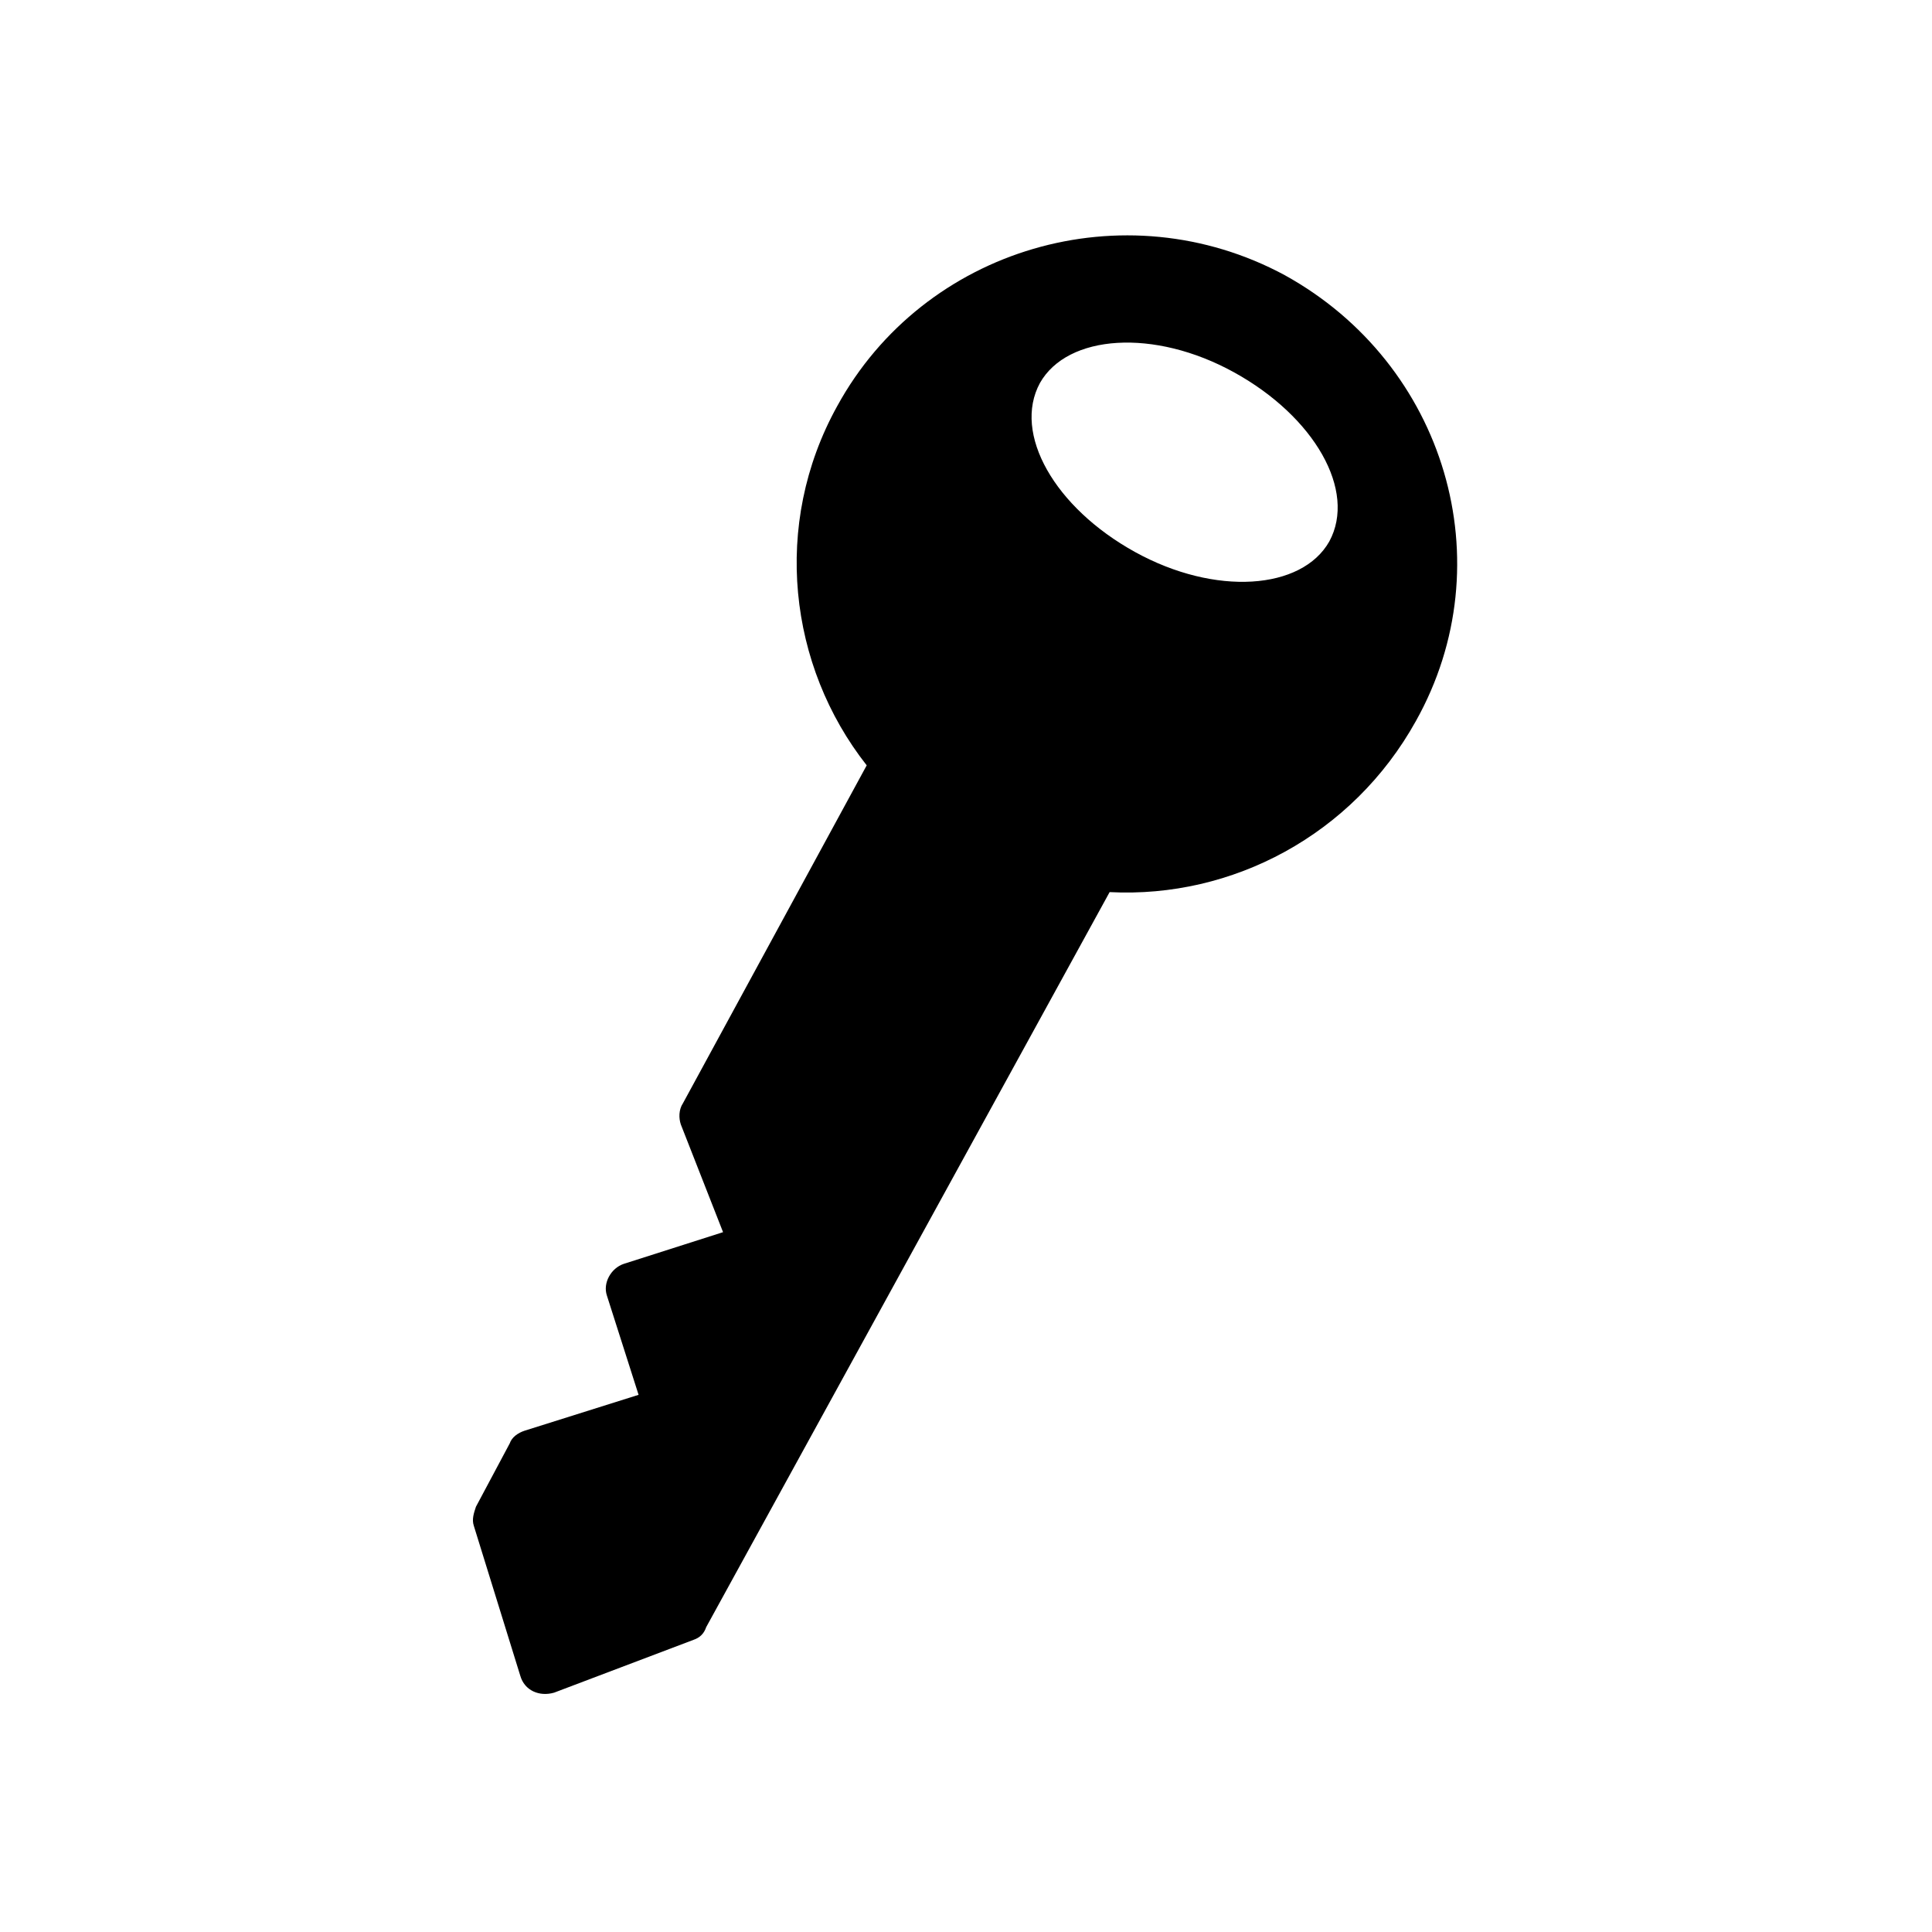
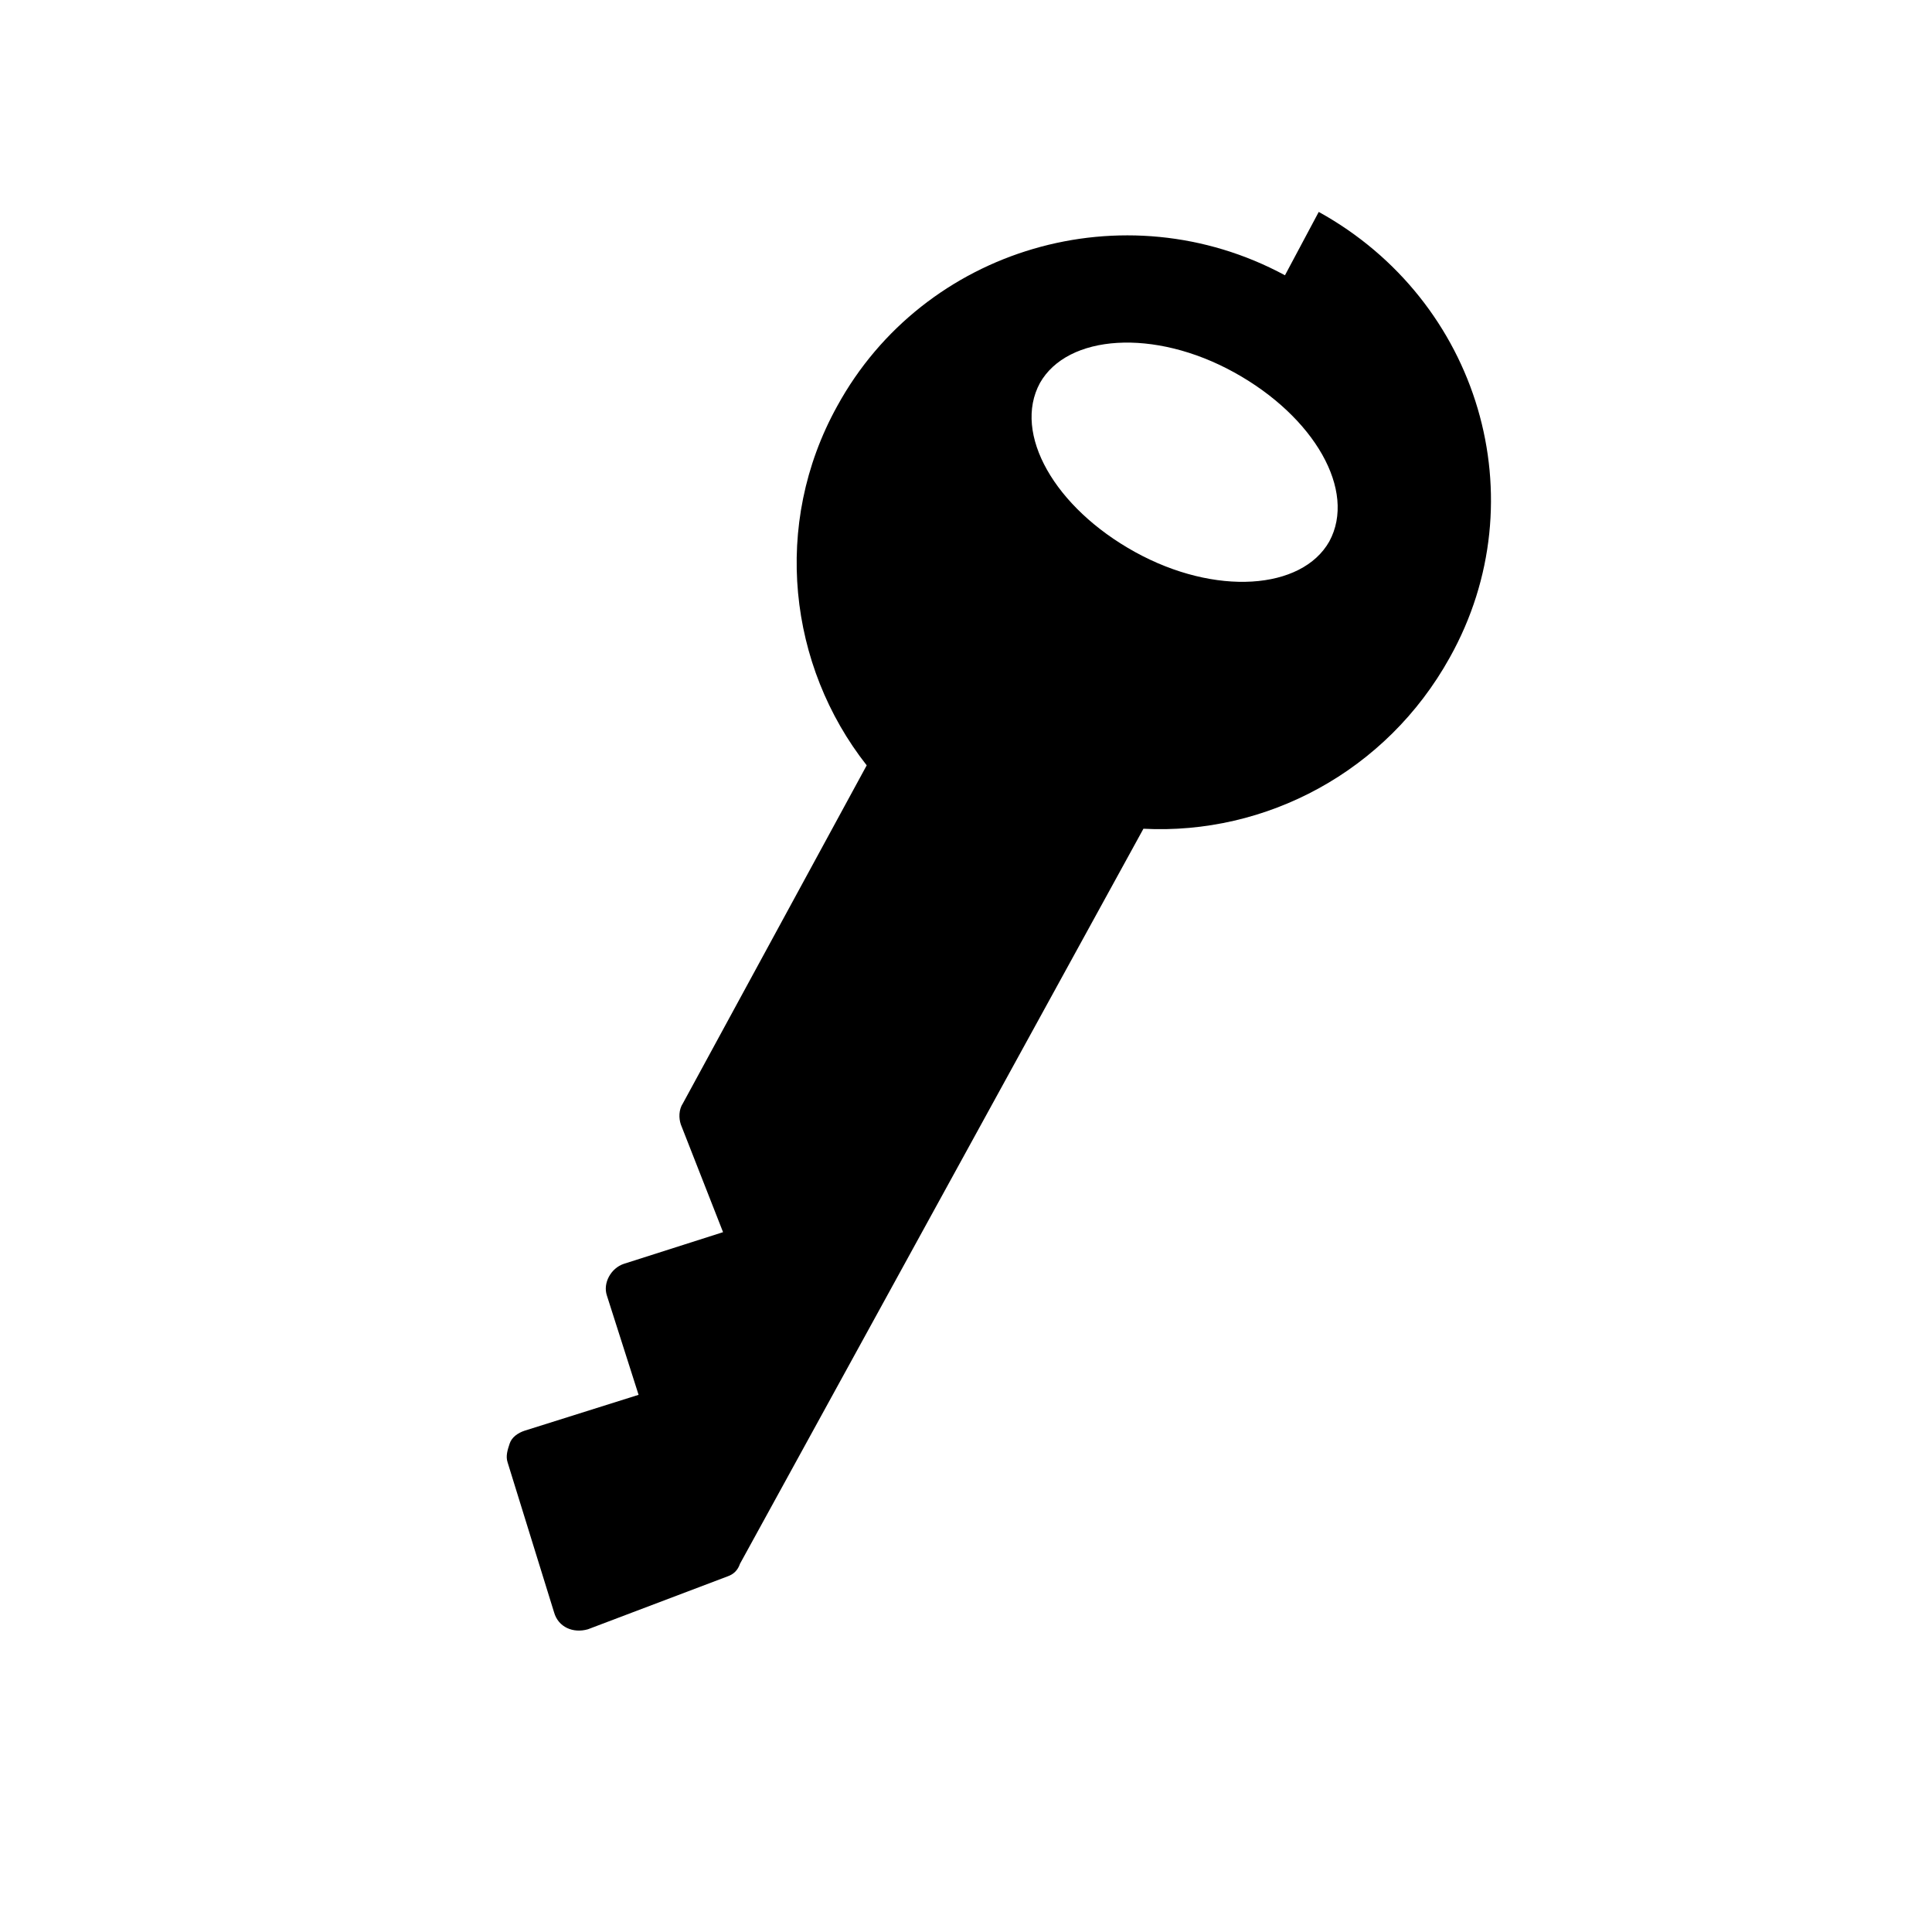
<svg xmlns="http://www.w3.org/2000/svg" fill="#000000" width="800px" height="800px" version="1.1" viewBox="144 144 512 512">
-   <path d="m484.53 216.95c-42.543-22.953-95.723-7.277-118.68 34.707-17.352 31.348-12.875 68.855 7.836 95.164l-48.703 89.566c-1.121 1.68-1.121 3.918-0.559 5.598l11.195 28.551-26.309 8.398c-3.359 1.121-5.598 5.039-4.477 8.398l8.398 26.309-30.23 9.516c-1.68 0.559-3.359 1.68-3.918 3.359l-8.957 16.793c-0.559 1.68-1.121 3.359-0.559 5.039l12.316 39.746c1.121 3.918 5.039 5.598 8.957 4.477l36.945-13.996c1.68-0.559 2.801-1.68 3.359-3.359l106.92-194.8c32.469 1.68 64.375-15.113 81.168-45.344 23.512-41.988 7.836-94.609-34.707-118.12zm-39.746 73.332c-21.273-11.754-32.469-31.348-25.191-44.781 7.277-12.875 30.23-14.555 51.5-2.801 21.273 11.754 32.469 31.348 25.191 44.781-7.277 12.875-30.227 14.555-51.5 2.801z" />
+   <path d="m484.53 216.95c-42.543-22.953-95.723-7.277-118.68 34.707-17.352 31.348-12.875 68.855 7.836 95.164l-48.703 89.566c-1.121 1.68-1.121 3.918-0.559 5.598l11.195 28.551-26.309 8.398c-3.359 1.121-5.598 5.039-4.477 8.398l8.398 26.309-30.23 9.516c-1.68 0.559-3.359 1.68-3.918 3.359c-0.559 1.68-1.121 3.359-0.559 5.039l12.316 39.746c1.121 3.918 5.039 5.598 8.957 4.477l36.945-13.996c1.68-0.559 2.801-1.68 3.359-3.359l106.92-194.8c32.469 1.68 64.375-15.113 81.168-45.344 23.512-41.988 7.836-94.609-34.707-118.12zm-39.746 73.332c-21.273-11.754-32.469-31.348-25.191-44.781 7.277-12.875 30.23-14.555 51.5-2.801 21.273 11.754 32.469 31.348 25.191 44.781-7.277 12.875-30.227 14.555-51.5 2.801z" />
</svg>